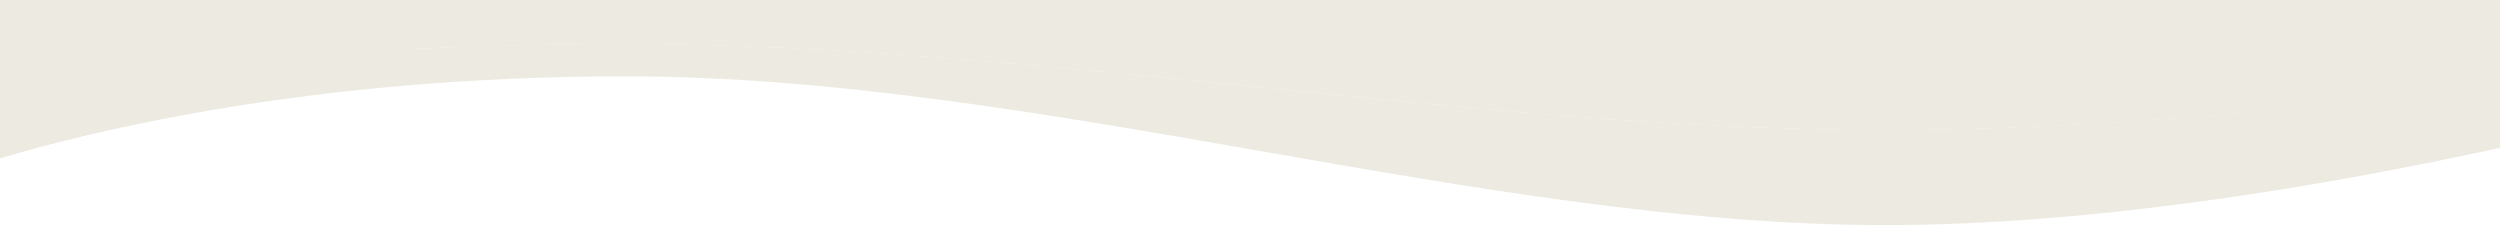
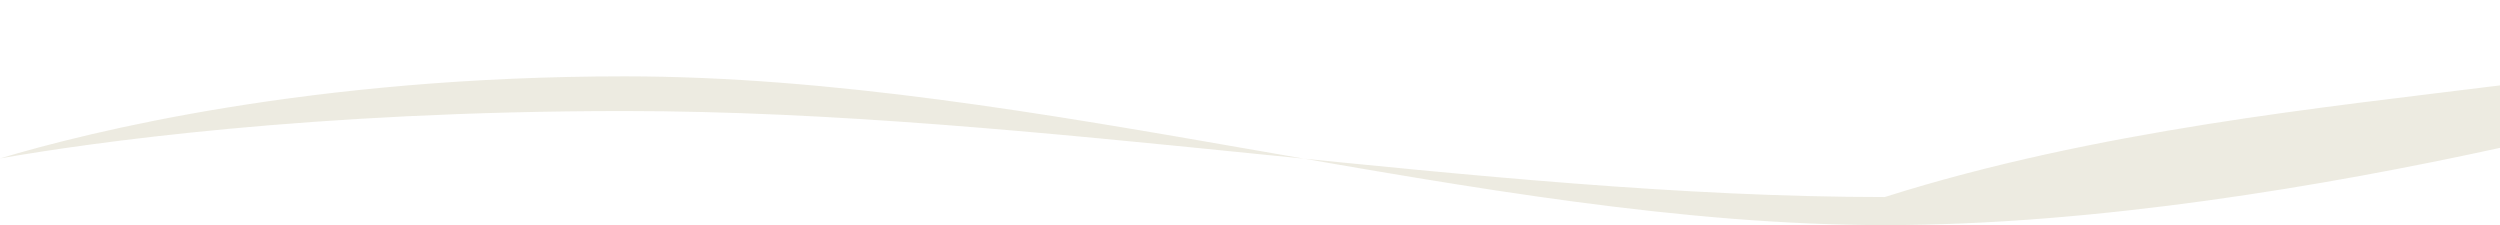
<svg xmlns="http://www.w3.org/2000/svg" x="0px" y="0px" viewBox="0 0 828.5 74.6" style="vertical-align: middle; max-width: 100%; width: 100%;" width="100%">
-   <path d="M828.5-69.2v97.5c-57.3,7.2-133.9,14.8-203.8,14.8c-133.8,0-280.8-28.5-417.7-28.5C103.4,14.6,29.7,25.2,0,30.3v-99.6H828.5   z" fill="rgba(213,207,184,0.42)">
-    </path>
-   <path d="M828.5,28.3V49c-57.3,12.5-133.9,25.6-203.8,25.6c-133.8,0-280.8-49.3-417.7-49.3   C103.4,25.3,29.7,43.6,0,52.5V30.3c29.7-5.2,103.4-15.7,206.9-15.7c136.9,0,283.8,28.5,417.7,28.5C694.6,43.1,771.2,35.5,828.5,28.3   z" fill="rgba(213,207,184,0.42)">
+   <path d="M828.5,28.3V49c-57.3,12.5-133.9,25.6-203.8,25.6c-133.8,0-280.8-49.3-417.7-49.3   C103.4,25.3,29.7,43.6,0,52.5c29.7-5.2,103.4-15.7,206.9-15.7c136.9,0,283.8,28.5,417.7,28.5C694.6,43.1,771.2,35.5,828.5,28.3   z" fill="rgba(213,207,184,0.42)">
   </path>
</svg>